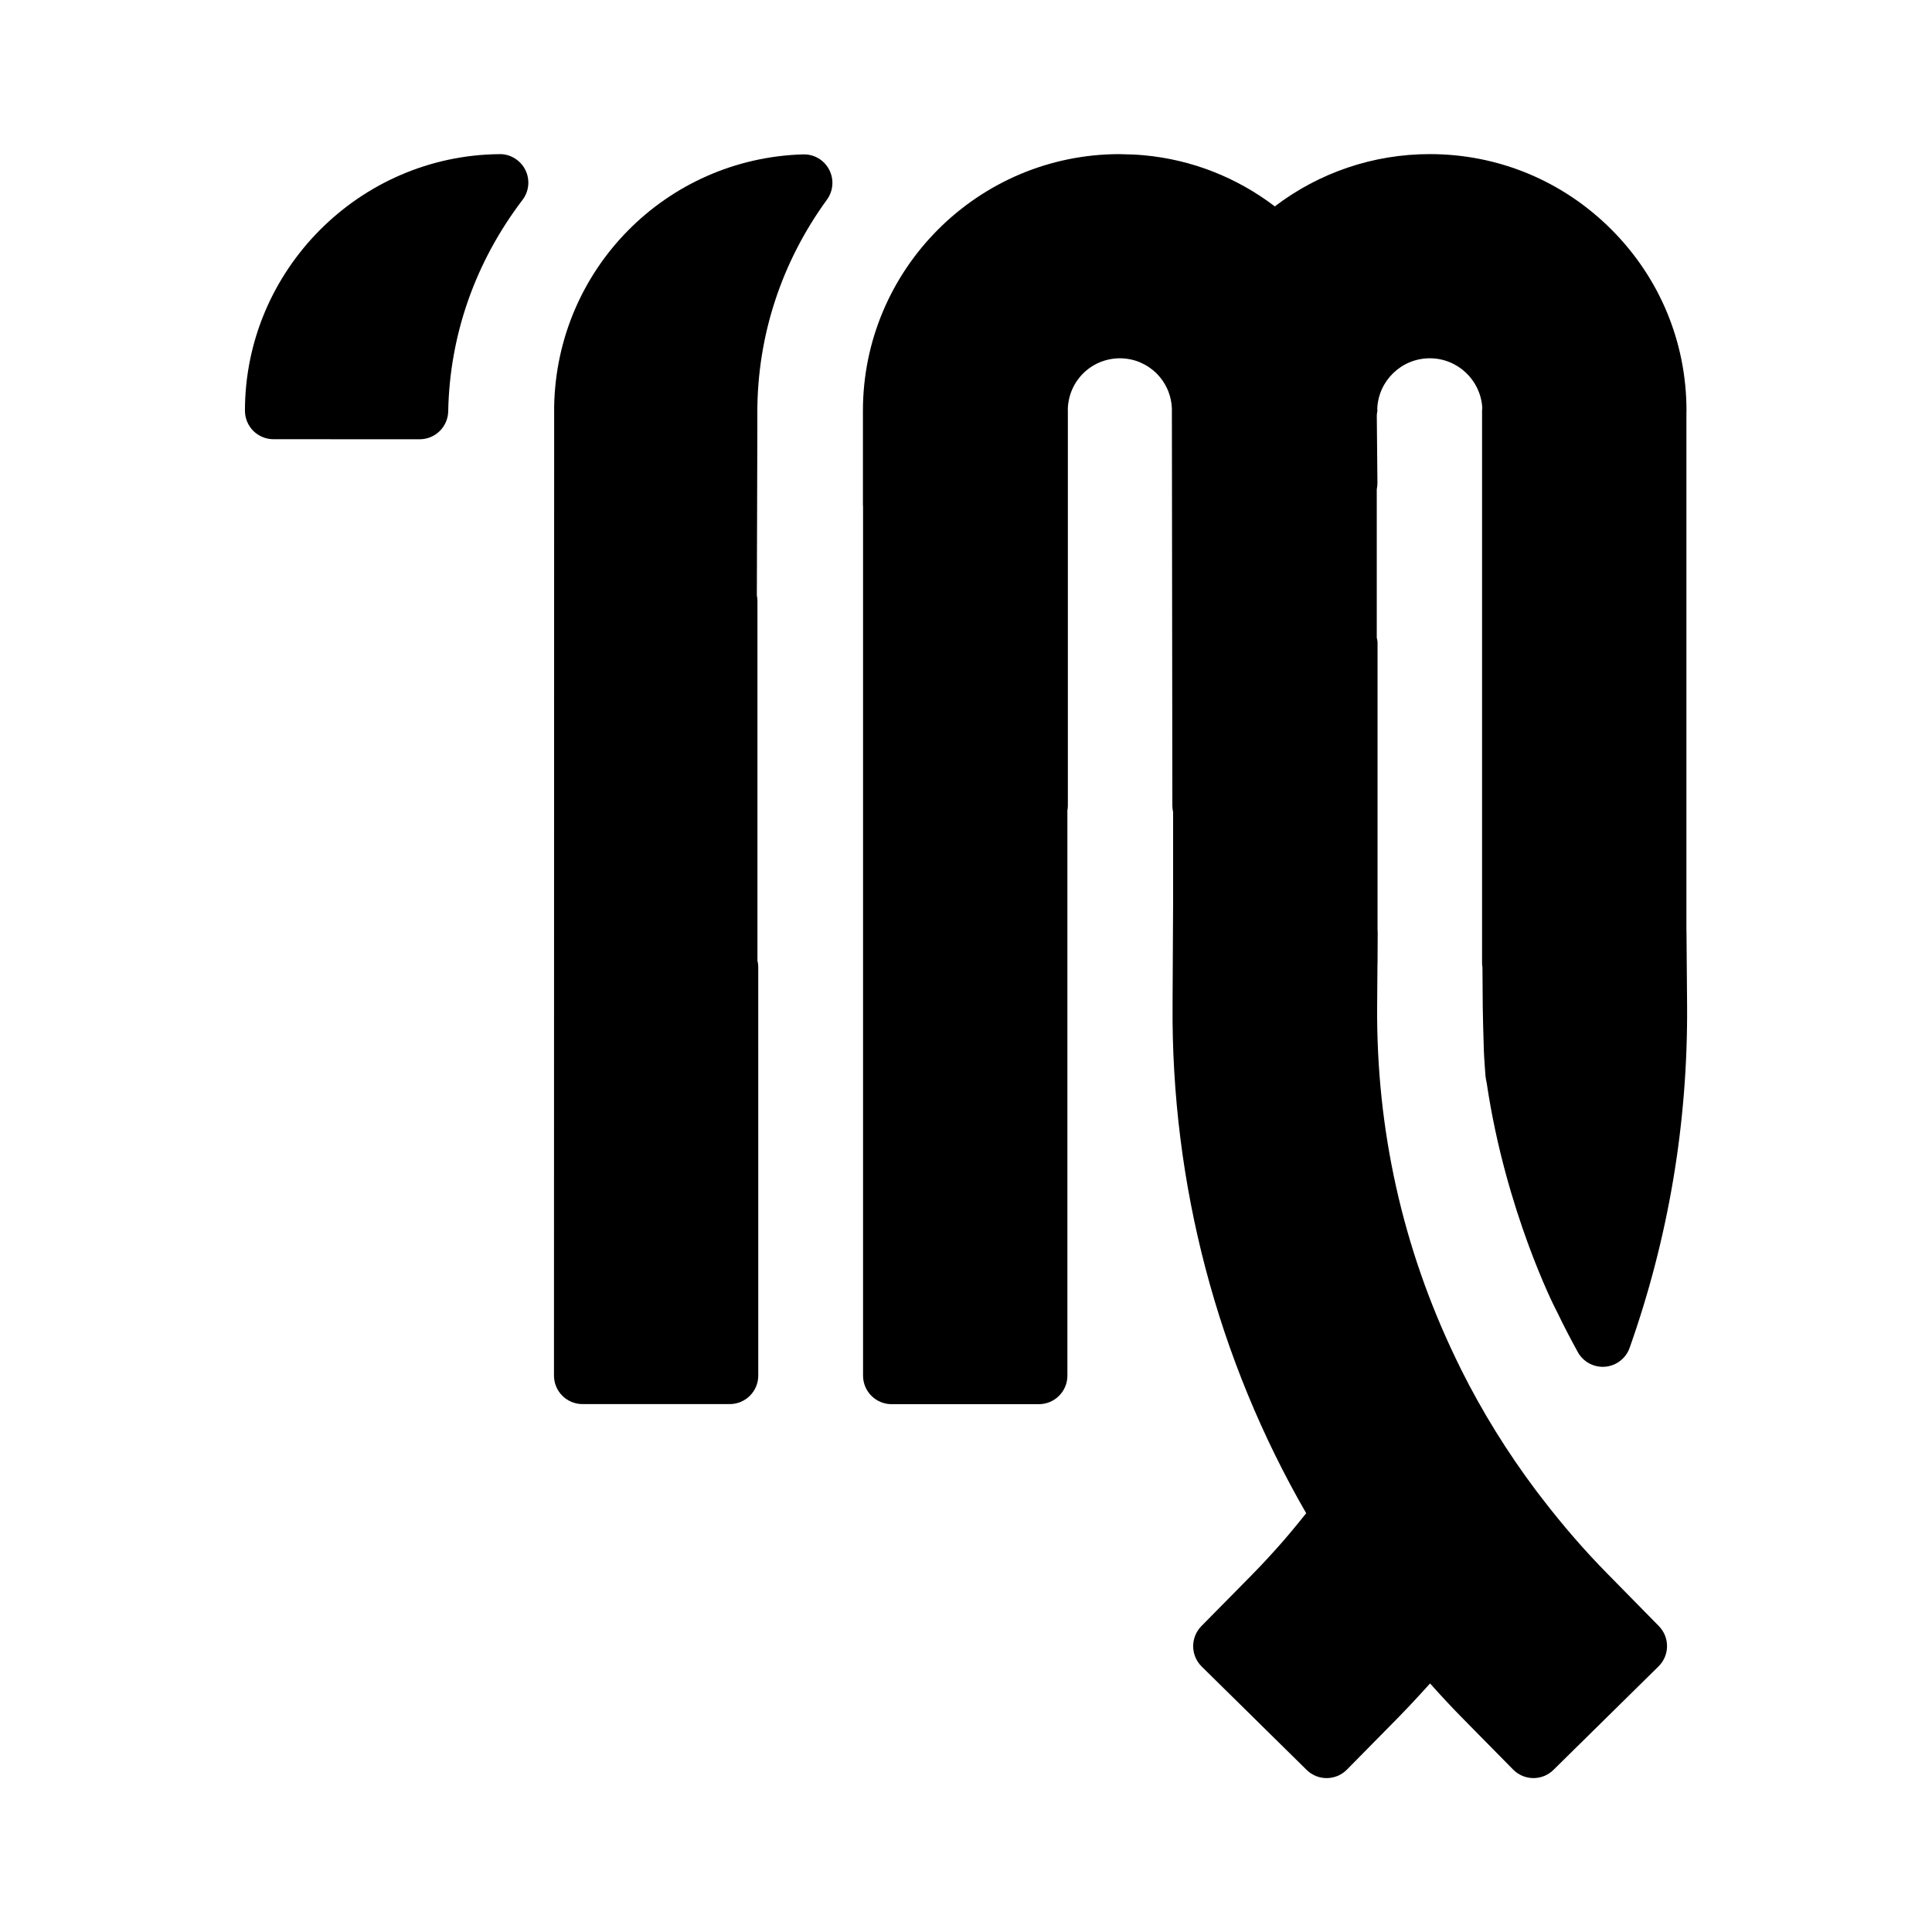
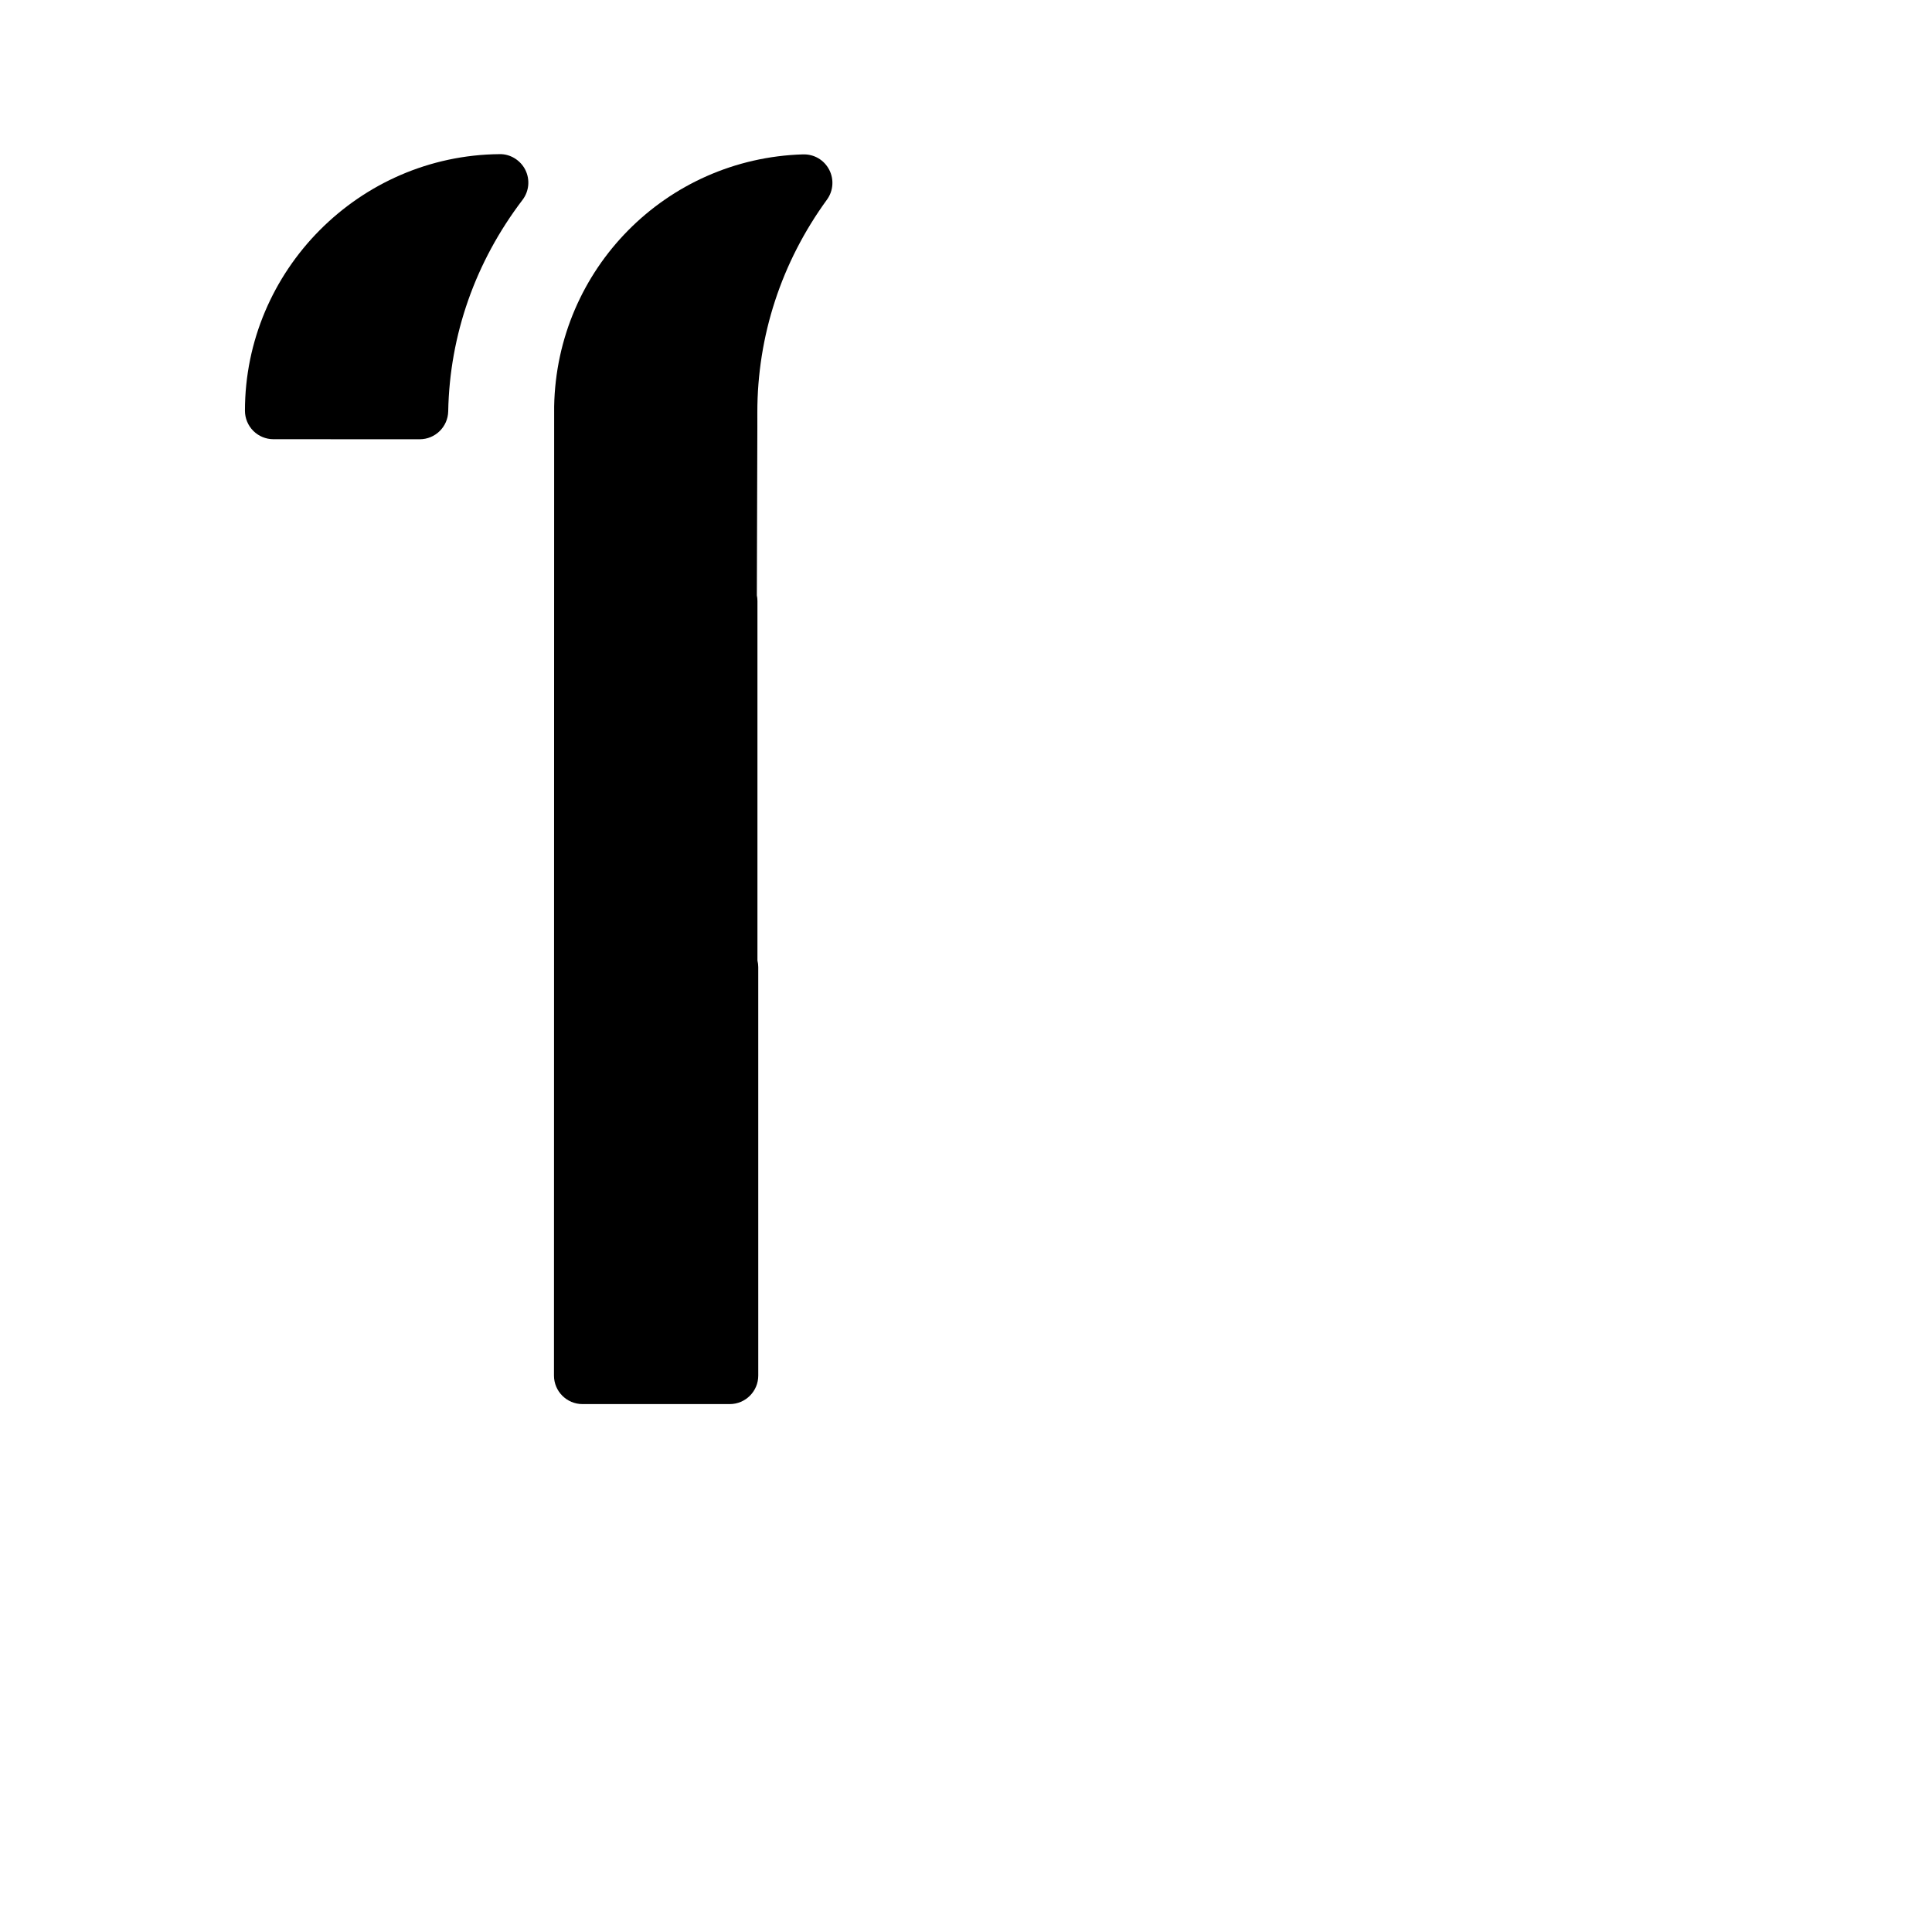
<svg xmlns="http://www.w3.org/2000/svg" fill="#000000" width="800px" height="800px" version="1.1" viewBox="144 144 512 512">
  <g>
    <path d="m276.39 184.85c-37.195 0.316-67.465 30.816-67.477 67.992 0 2.004 0.797 3.926 2.211 5.344 1.414 1.414 3.34 2.211 5.344 2.211l38.754 0.012c4.117 0 7.477-3.293 7.559-7.418 0.383-20.227 7.188-39.594 19.688-56.012 1.75-2.297 2.035-5.387 0.746-7.965-1.293-2.574-4.019-4.242-6.824-4.164z" />
-     <path d="m569.9 560.97c-5.984-6.074-11.793-12.781-17.285-19.941l-1.527-1.988c-7.617-10.152-14.309-20.957-19.844-32.043l-1.441-2.961c-14.086-29.258-21.098-60.684-20.844-93.426l0.082-10.898c0.016-0.203 0.023-0.402 0.023-0.605l0.039-8.035c0-0.273-0.012-0.543-0.039-0.816v-76.027c0-0.422-0.137-0.816-0.207-1.223v-39.336c0.121-0.555 0.18-1.125 0.176-1.691l-0.168-17.844c0.039-0.227 0.039-0.465 0.059-0.699 0.016-0.191 0.102-0.363 0.102-0.555v-0.004c0-0.223-0.012-0.438-0.031-0.656 0.336-7.375 6.449-13.273 13.914-13.273 7.387 0 13.445 5.773 13.906 13.035-0.031 0.293-0.051 0.586-0.051 0.883v146.26c0 0.406 0.035 0.812 0.102 1.203l0.082 10.535c0.012 2.07 0.168 7.598 0.297 11.703 0.051 1.594 0.414 6.445 0.414 6.445 0.023 0.281 0.059 0.551 0.109 0.828l0.25 1.309c5.027 33.84 18.055 59.418 18.07 59.438l0.719 1.426c1.668 3.465 3.457 6.891 5.324 10.293 1.34 2.43 3.883 3.914 6.621 3.914 0.203 0 0.406-0.012 0.613-0.023 2.969-0.242 5.516-2.207 6.508-5.012 10.324-29.172 15.445-59.688 15.227-90.695l-0.16-19.539c0-0.16-0.012-0.324-0.02-0.484v-137.07c0.016-0.18 0.02-0.359 0.02-0.539 0.004-18.141-7.074-35.215-19.938-48.074-12.867-12.855-29.938-19.941-48.09-19.945-14.938 0-29.285 4.883-41.074 13.852-10.086-7.668-21.977-12.367-34.633-13.539-1.914-0.18-3.844-0.262-5.777-0.281-0.191 0-0.371-0.023-0.562-0.023h-0.012c-0.039 0-0.082-0.004-0.117-0.004-37.516-0.012-68.047 30.504-68.051 68.004v23.578c0 0.055 0.004 0.109 0.004 0.168l-0.004 1.285c0 0.109 0.031 0.223 0.035 0.332v230.35c0 4.172 3.379 7.559 7.559 7.559h39.035c4.172 0 7.559-3.387 7.559-7.559l-0.004-149.77c0.07-0.414 0.125-0.836 0.125-1.27v-104.65c0-0.168-0.004-0.332-0.016-0.5 0.262-7.523 6.281-13.387 13.805-13.422 1.859 0.012 3.629 0.371 5.238 1.031 0.098 0.035 0.176 0.09 0.273 0.133 0.707 0.309 1.375 0.656 2.012 1.066 0.117 0.074 0.223 0.16 0.328 0.238 0.613 0.422 1.203 0.887 1.738 1.406 0.059 0.055 0.109 0.117 0.172 0.176 2.383 2.387 3.883 5.652 4.019 9.316l0.125 105.2c0 0.574 0.074 1.129 0.195 1.664v24.406l-0.141 26.648c-0.367 47.531 11.863 94.004 35.414 134.79-1.25 1.551-2.488 3.102-3.754 4.602-0.73 0.855-1.457 1.754-2.188 2.59-2.68 3.062-5.387 6.019-8.113 8.797l-0.031 0.031-0.188 0.199-13.508 13.699c-0.707 0.715-1.25 1.559-1.617 2.465-0.371 0.91-0.562 1.898-0.559 2.902 0.016 2.004 0.828 3.918 2.254 5.332l27.816 27.398c2.973 2.938 7.766 2.891 10.688-0.082l13.715-13.922c2.039-2.074 4.102-4.289 6.191-6.574 0.402-0.449 0.816-0.891 1.219-1.344 0.309-0.332 0.594-0.645 0.902-0.984 2.832 3.18 5.578 6.121 8.297 8.898l13.719 13.926c1.477 1.5 3.43 2.254 5.379 2.254 1.914 0 3.836-0.727 5.305-2.176l27.844-27.426c2.973-2.926 3.012-7.707 0.082-10.688z" />
    <path d="m356.81 184.91c-36.316 1.09-65.285 30.371-65.953 66.789l-0.047 256.84c0 4.172 3.379 7.559 7.559 7.559h39.02c4.176 0 7.559-3.387 7.559-7.559l-0.004-108.24c0-0.605-0.074-1.188-0.215-1.754v-95.297c0-0.492-0.055-0.988-0.156-1.473l0.133-44.465-0.004-4.031c0-20.293 6.379-39.785 18.449-56.367 1.699-2.332 1.918-5.426 0.574-7.977-1.348-2.547-3.977-4.113-6.914-4.019z" />
  </g>
</svg>